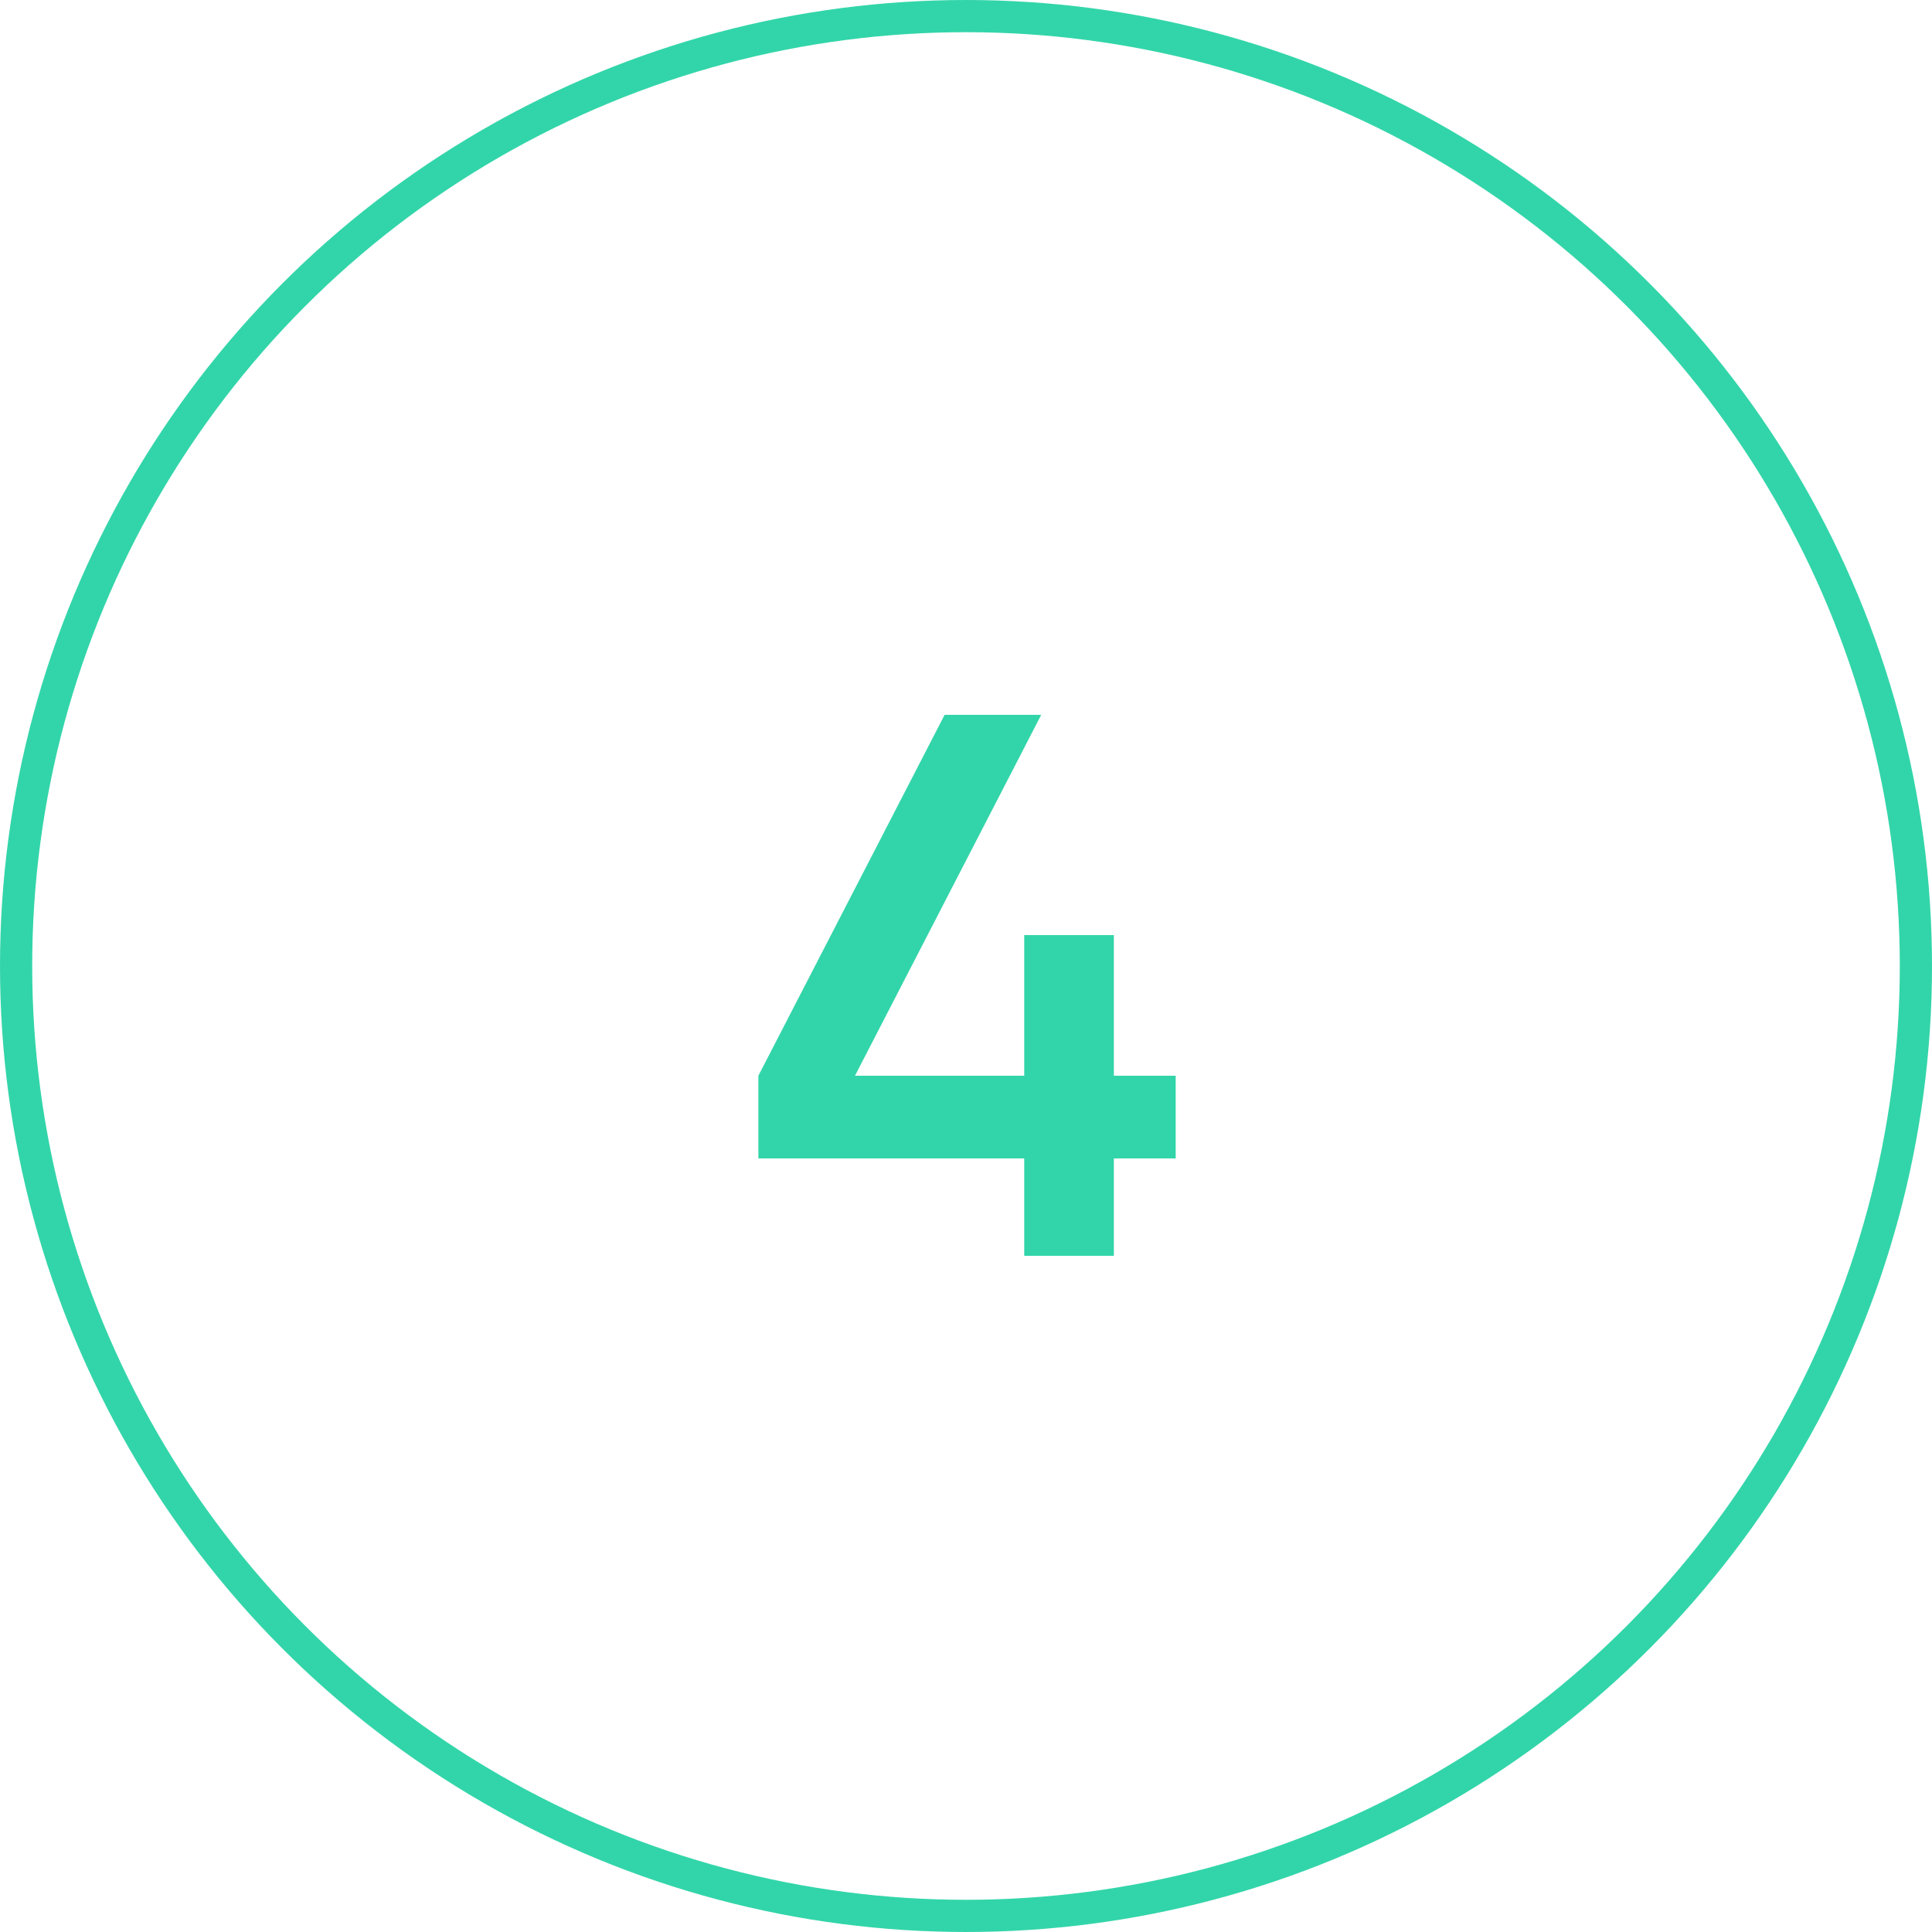
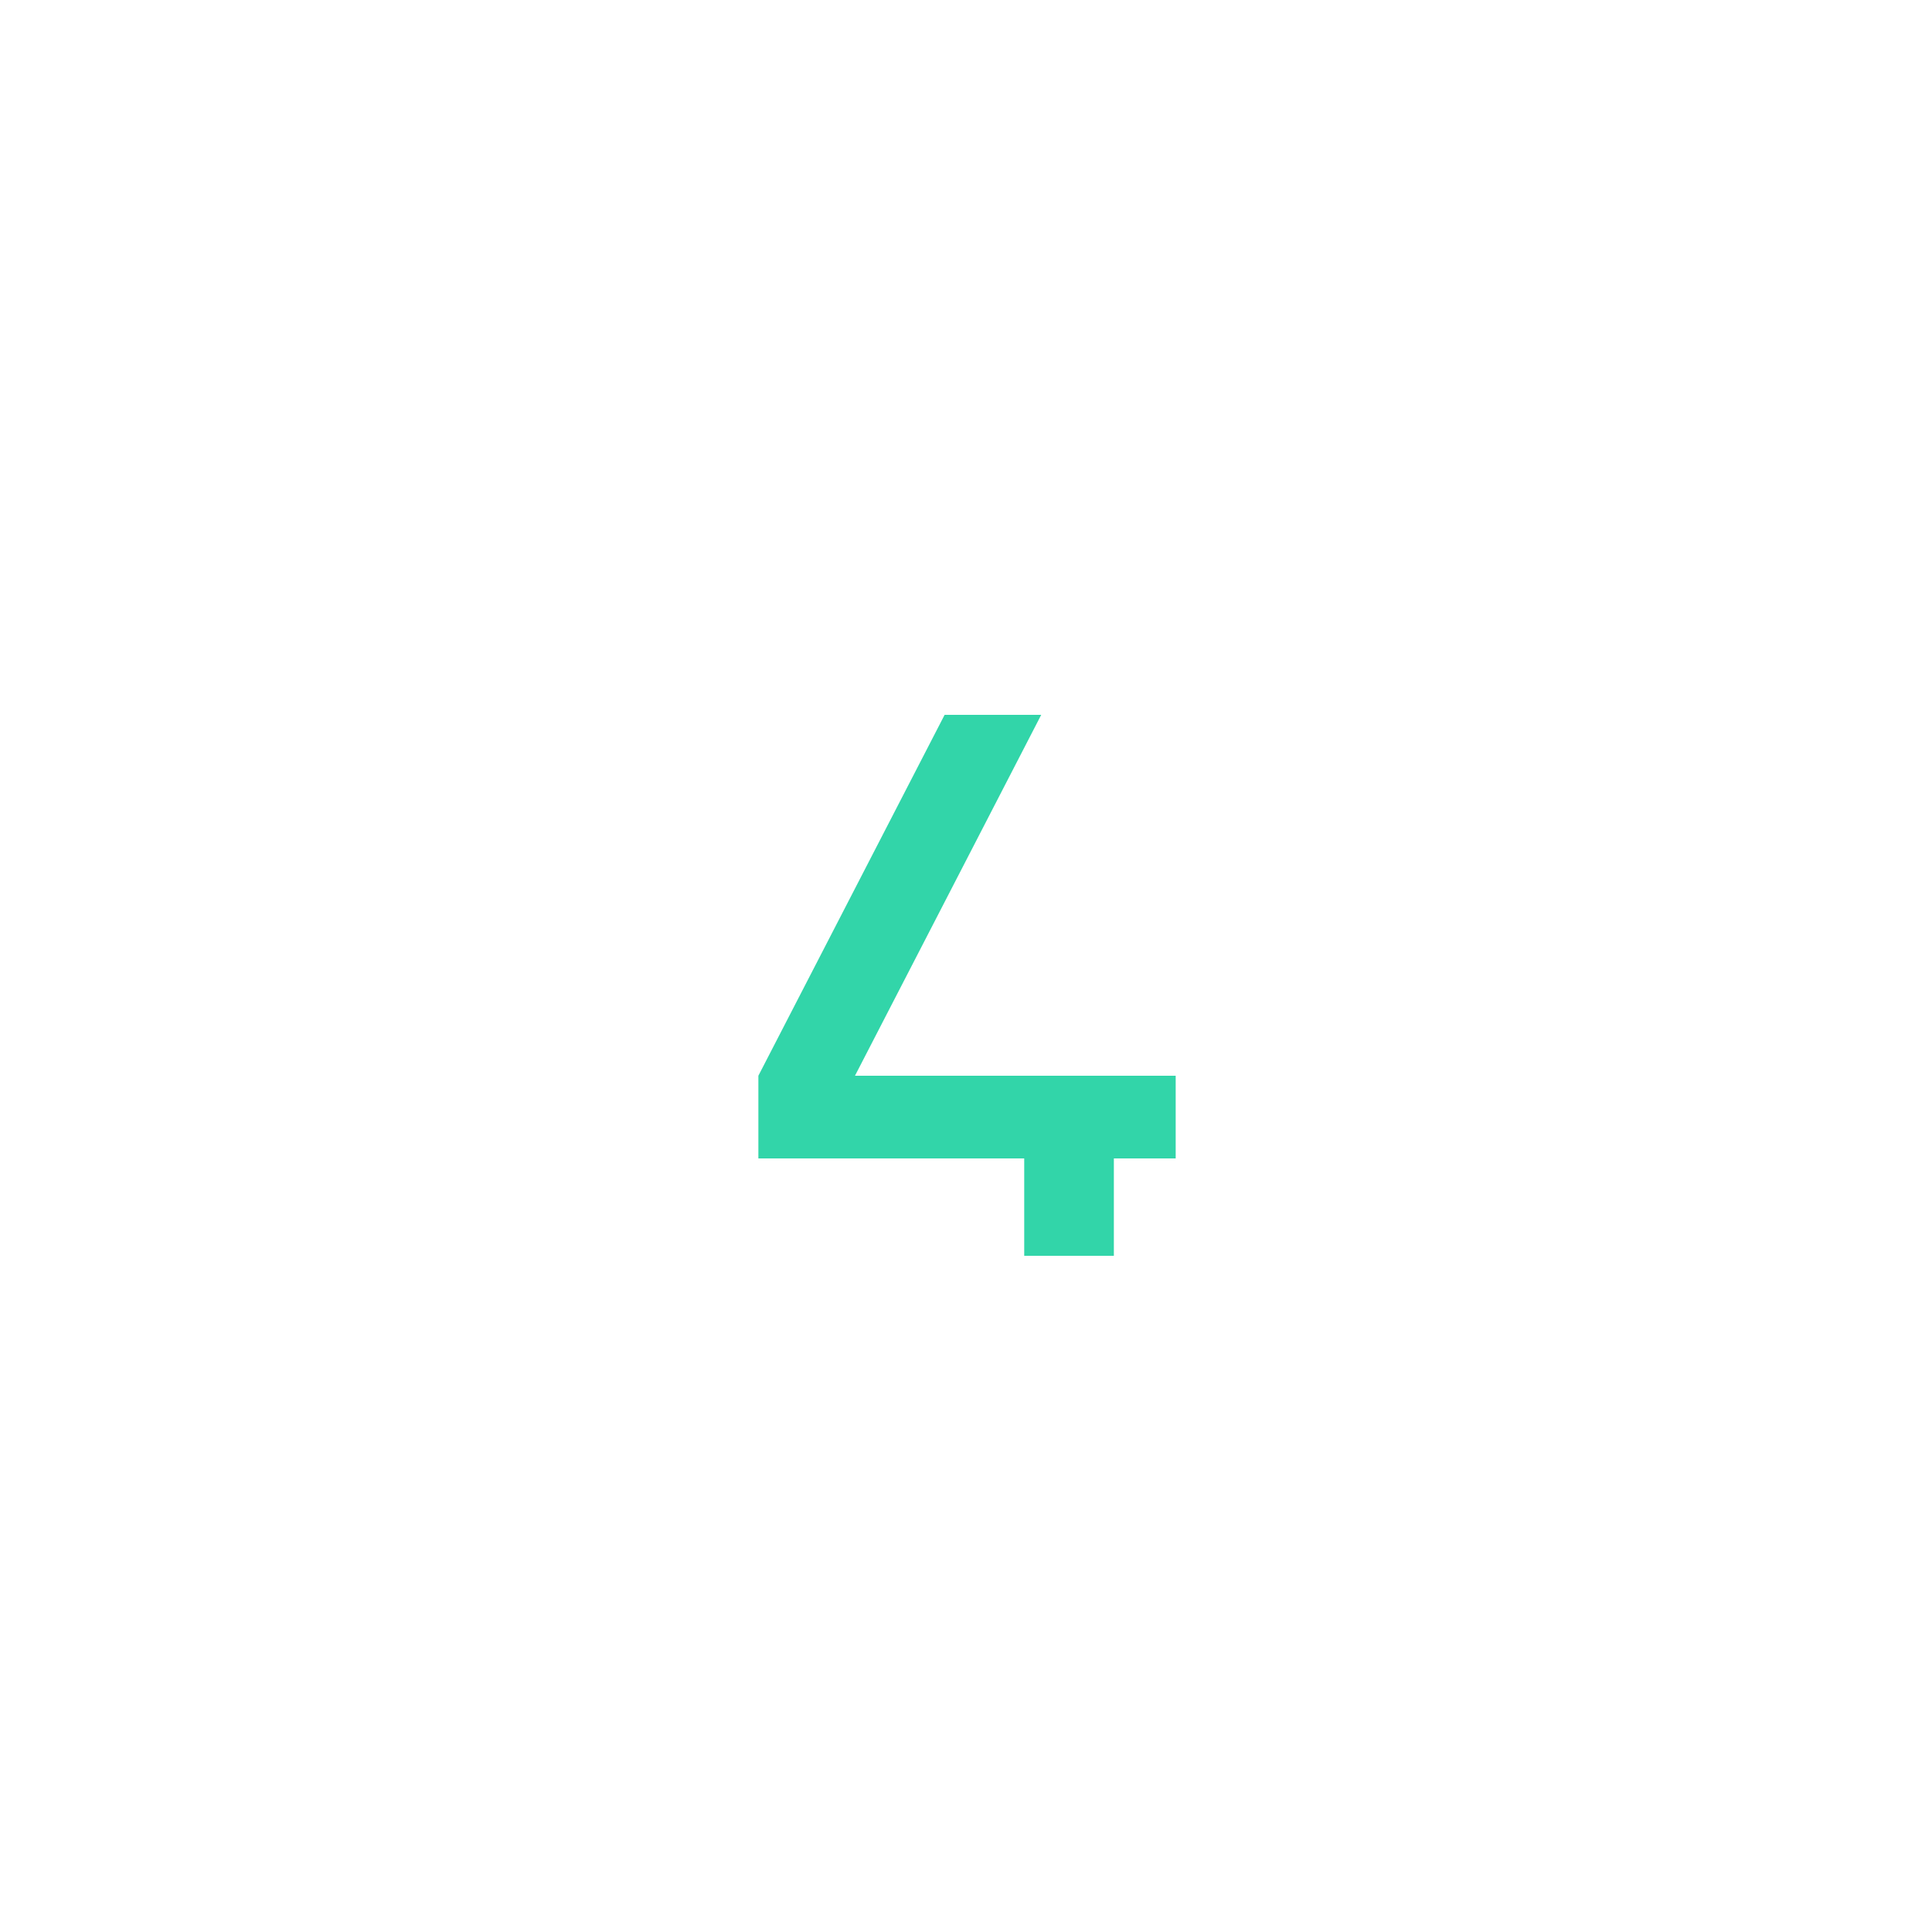
<svg xmlns="http://www.w3.org/2000/svg" width="60" height="60" viewBox="0 0 60 60" fill="none">
-   <circle cx="30" cy="30" r="29.5" stroke="#32D5A9" />
-   <path d="M36.512 33.408V35.976H34.592V39H31.808V35.976H23.552V33.408L29.336 22.2H32.336L26.552 33.408H31.808V29.04H34.592V33.408H36.512Z" fill="#32D5A9" />
+   <path d="M36.512 33.408V35.976H34.592V39H31.808V35.976H23.552V33.408L29.336 22.2H32.336L26.552 33.408H31.808H34.592V33.408H36.512Z" fill="#32D5A9" />
</svg>